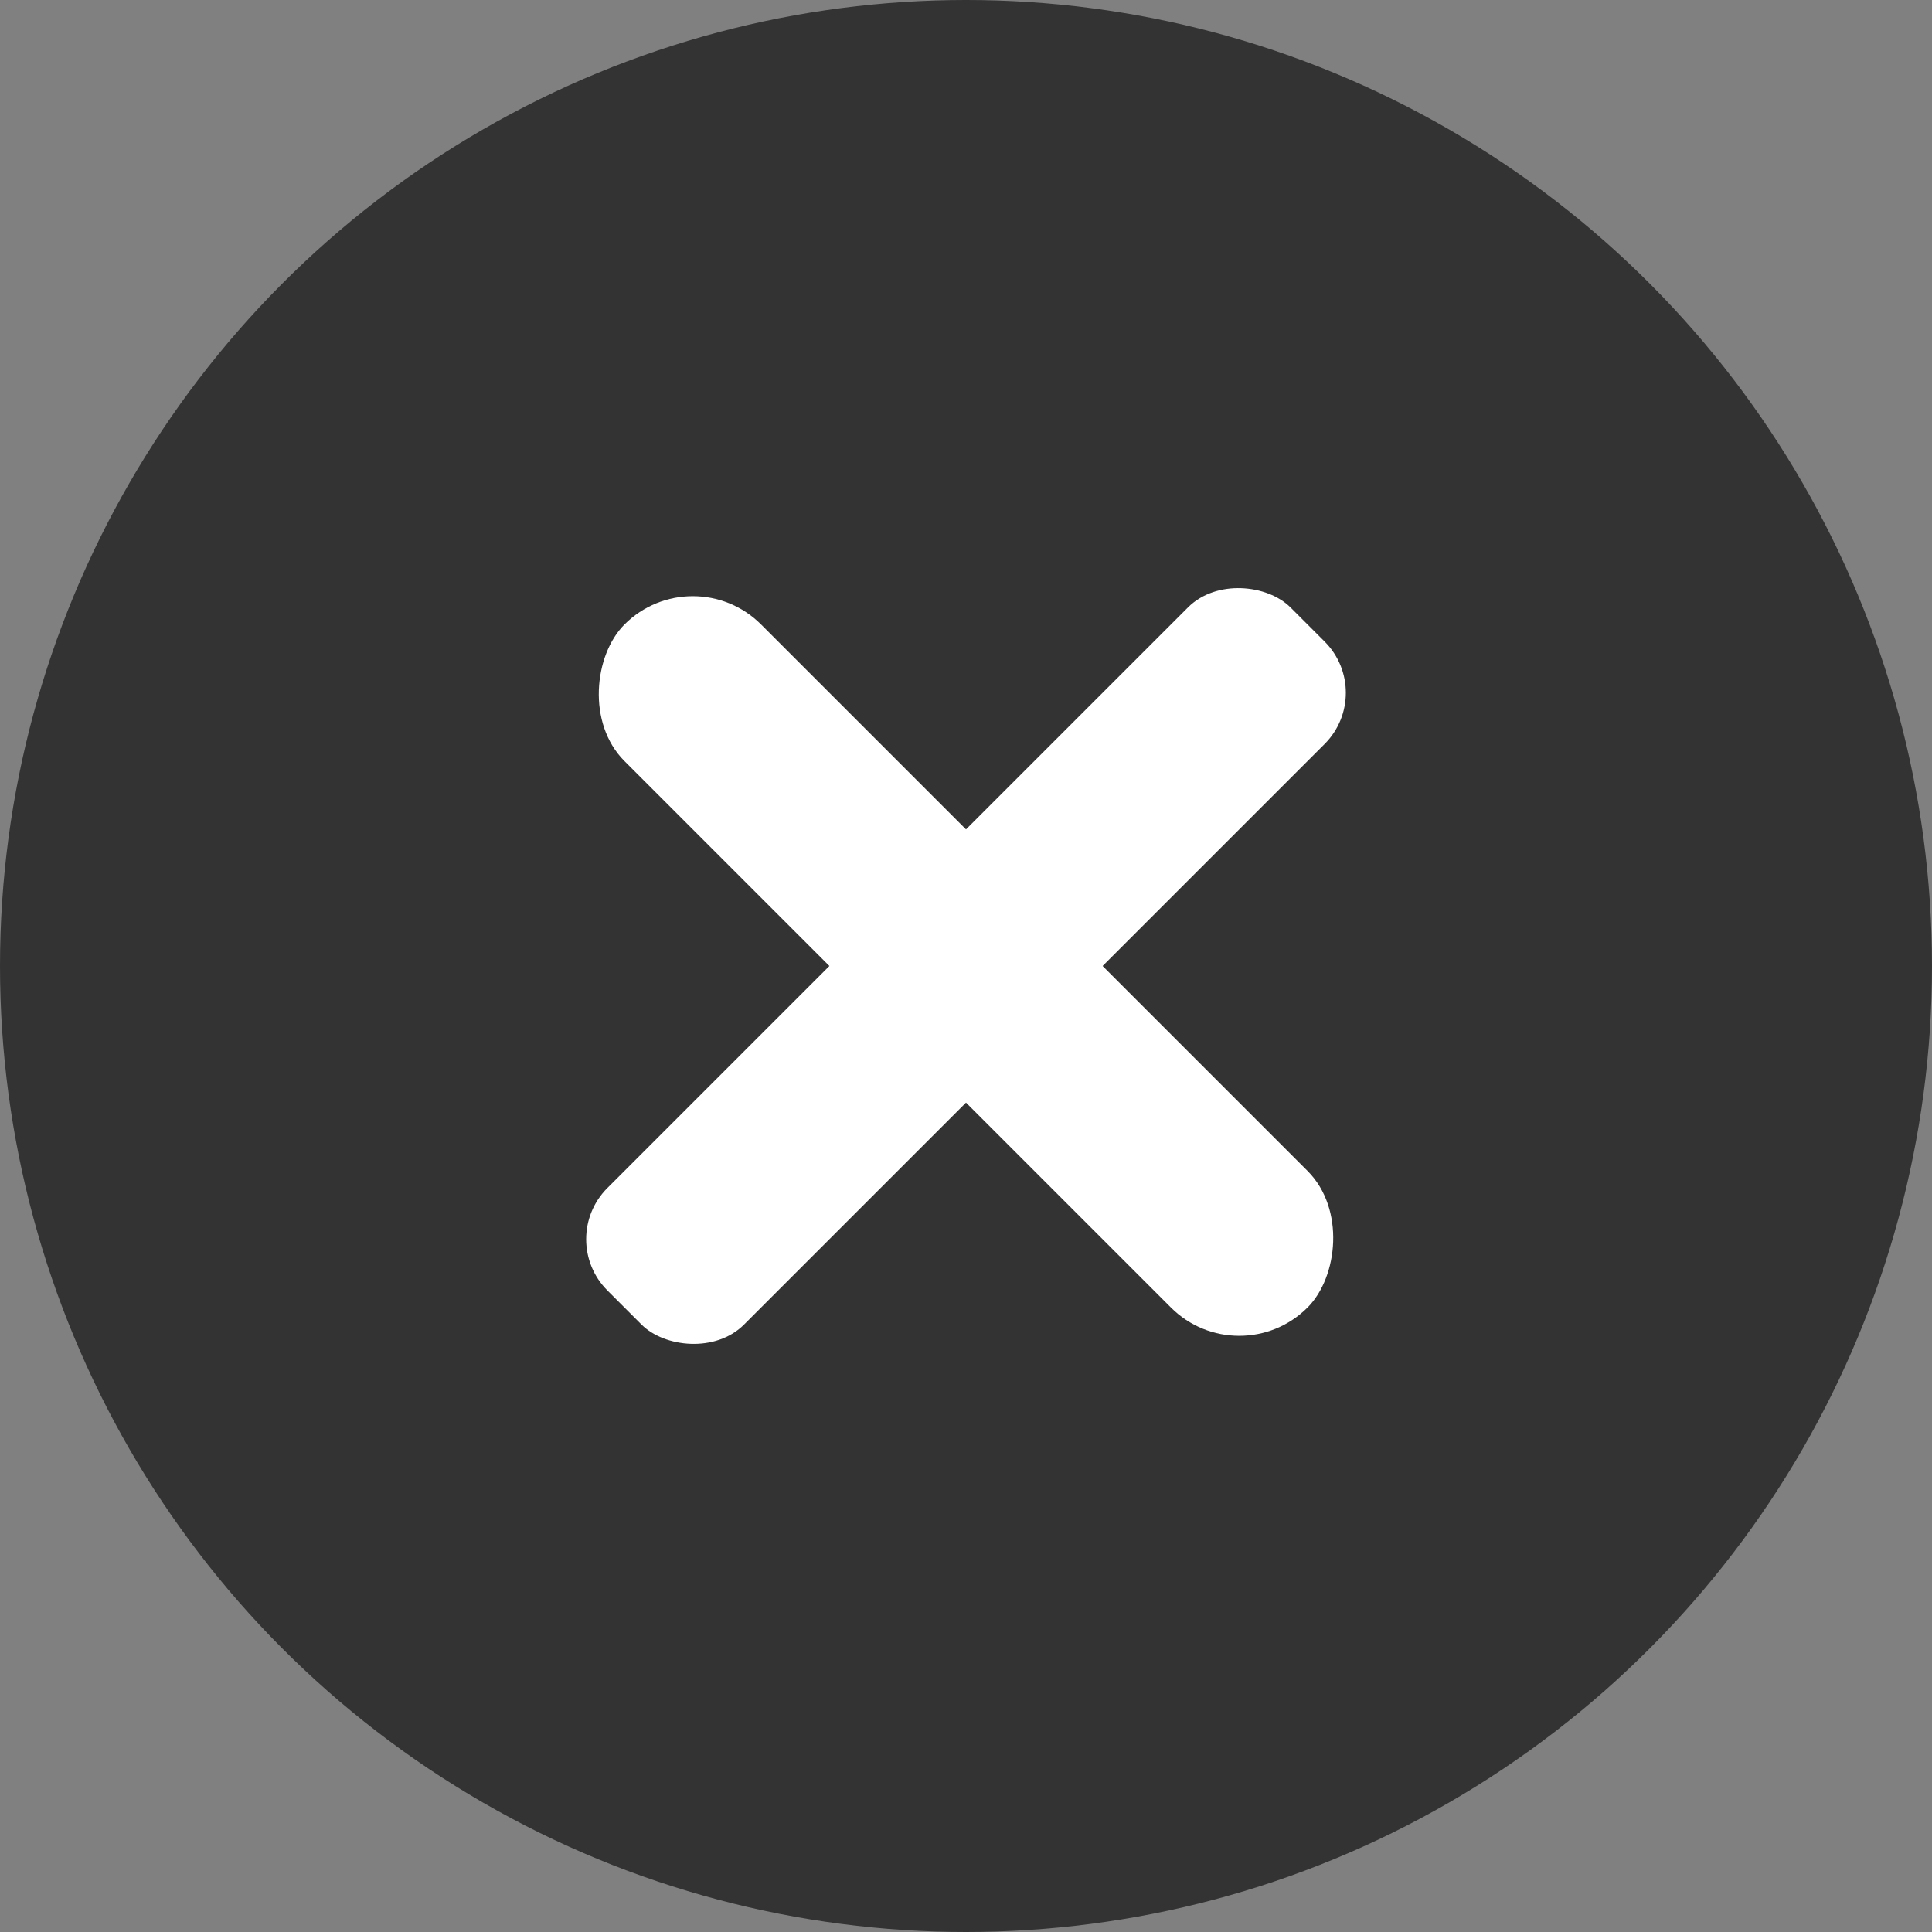
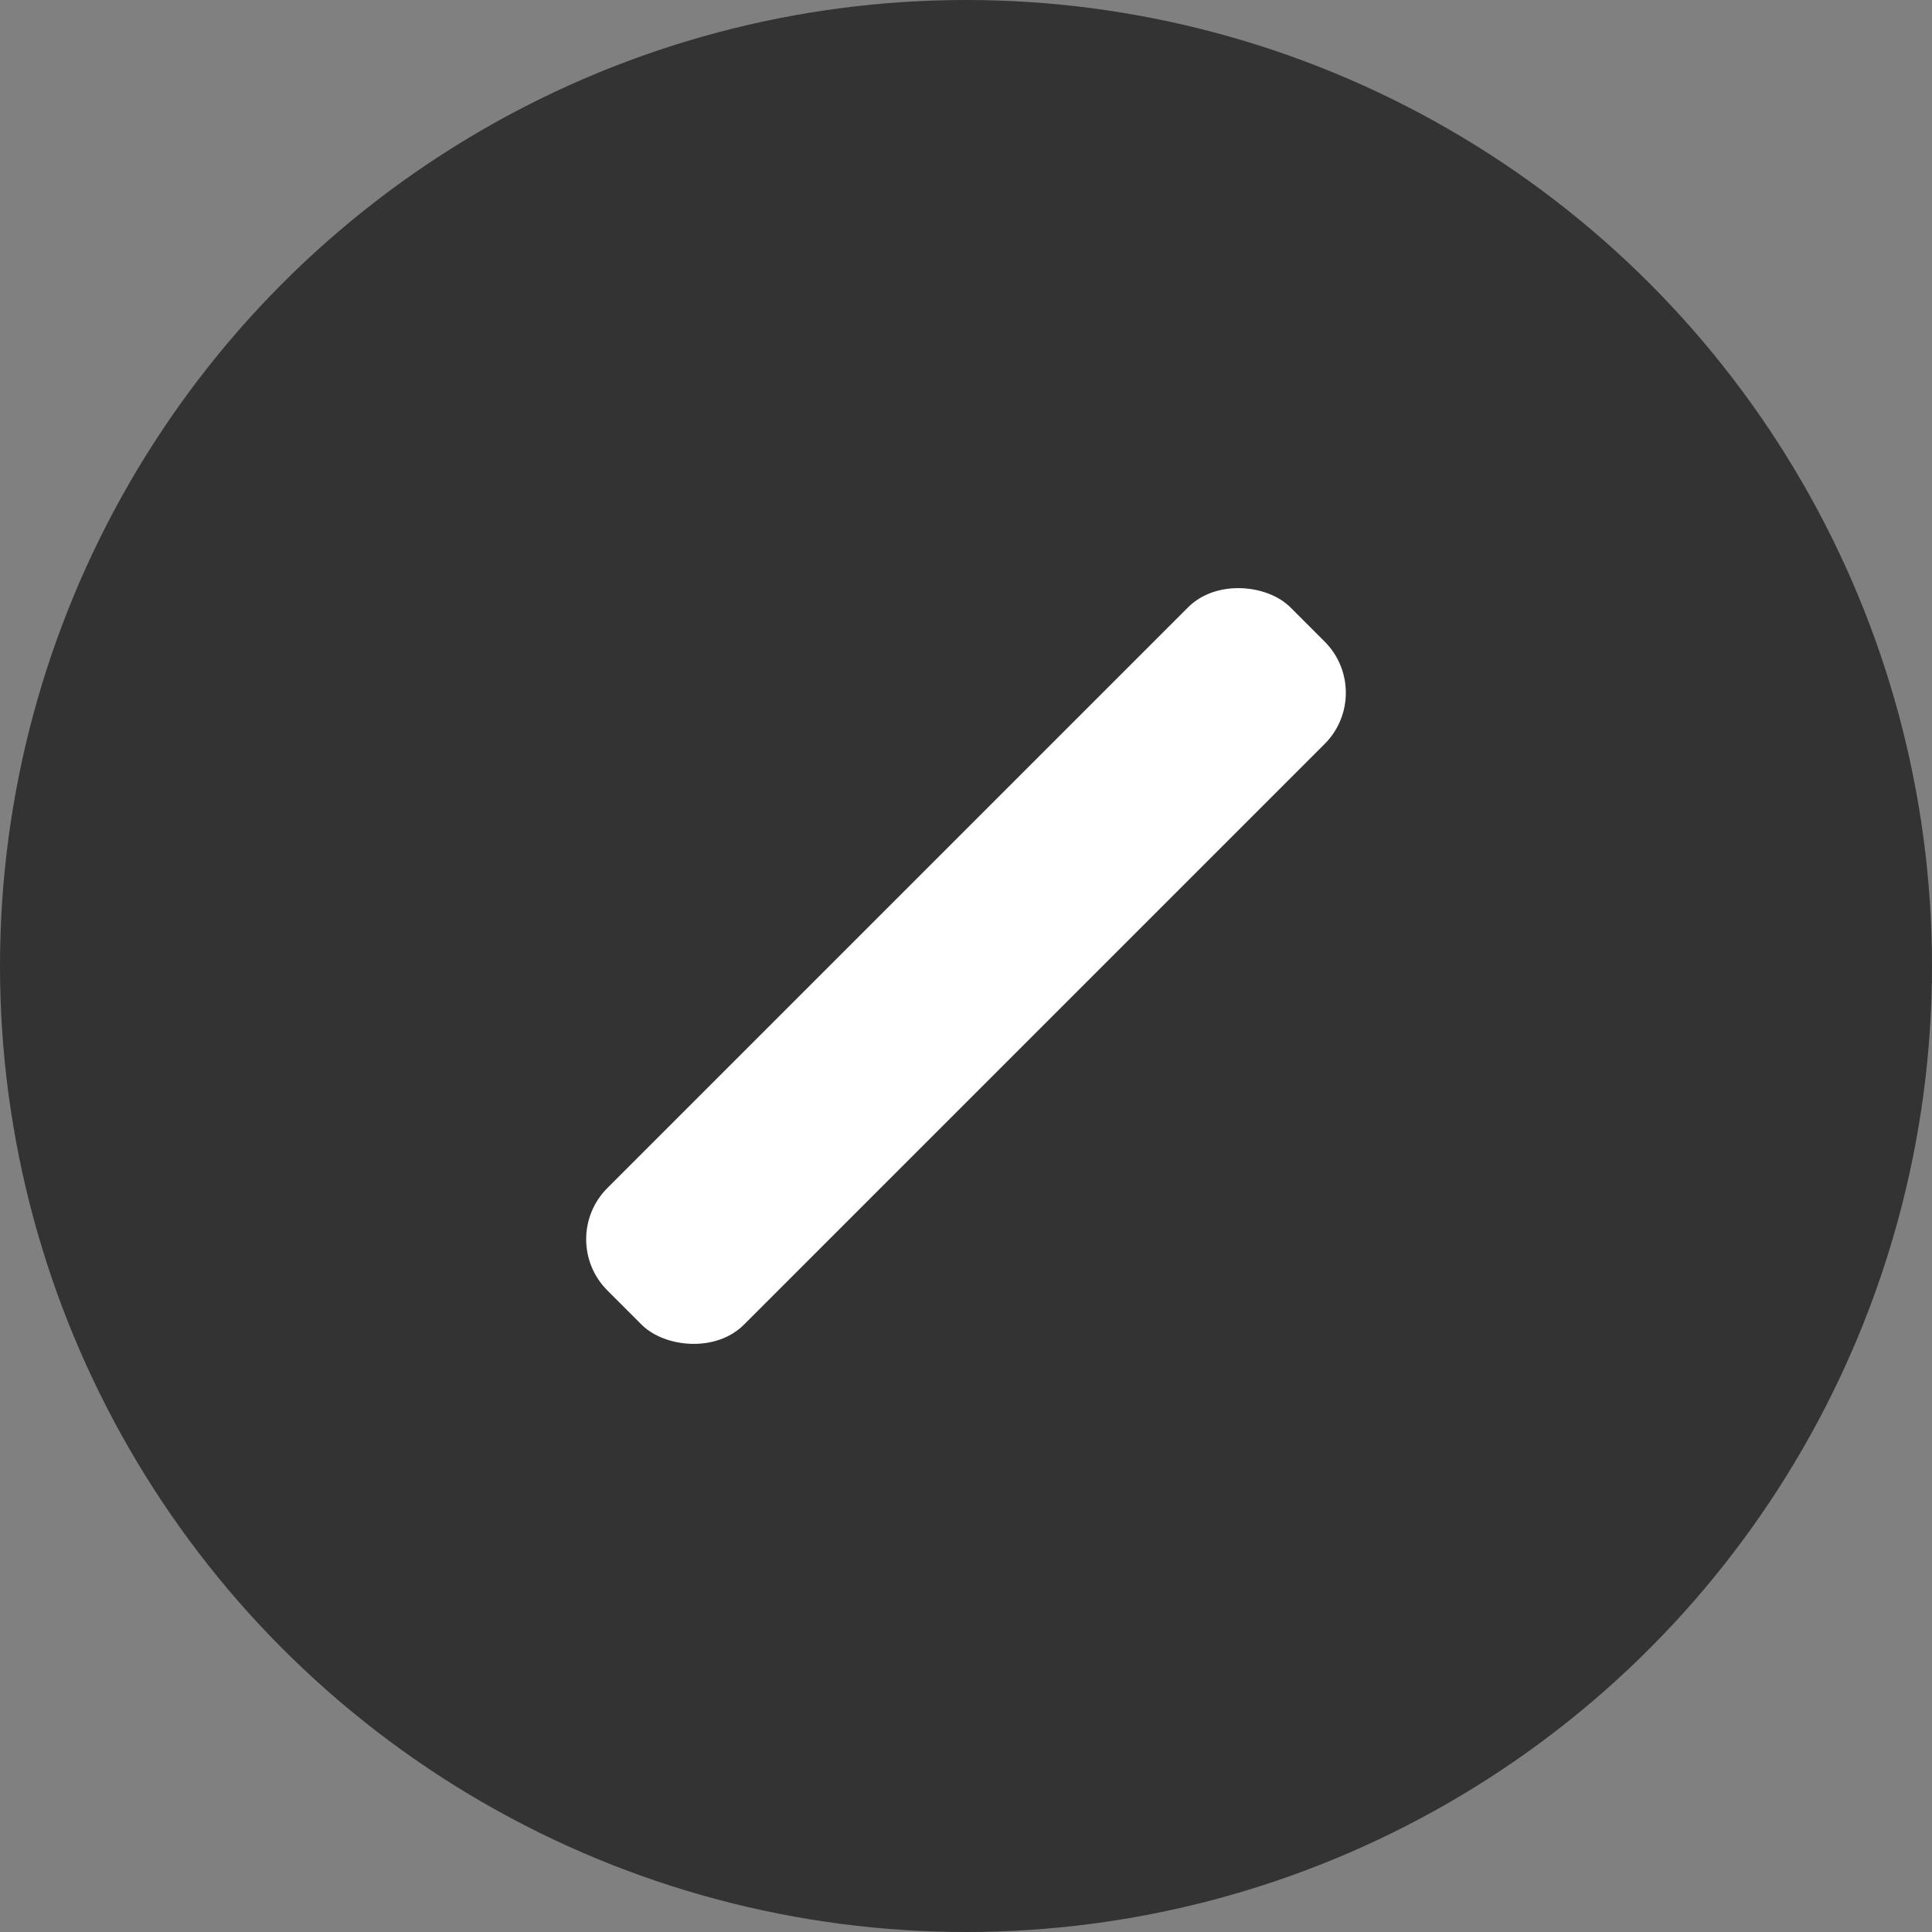
<svg xmlns="http://www.w3.org/2000/svg" id="编组_9" data-name="编组 9" width="40" height="40" viewBox="0 0 40 40">
  <rect x="0" y="0" width="40" height="40" fill="#808080" stroke="none" />
  <circle id="椭圆形" cx="20" cy="20" r="20" opacity="0.6" />
  <g id="编组_8" data-name="编组 8" transform="translate(5.858 20) rotate(-45)">
    <rect id="矩形" width="20" height="4" rx="1.5" transform="translate(0 8)" fill="#fff" />
-     <rect id="矩形-2" data-name="矩形" width="20" height="4" rx="2" transform="translate(8 20) rotate(-90)" fill="#fff" />
  </g>
</svg>